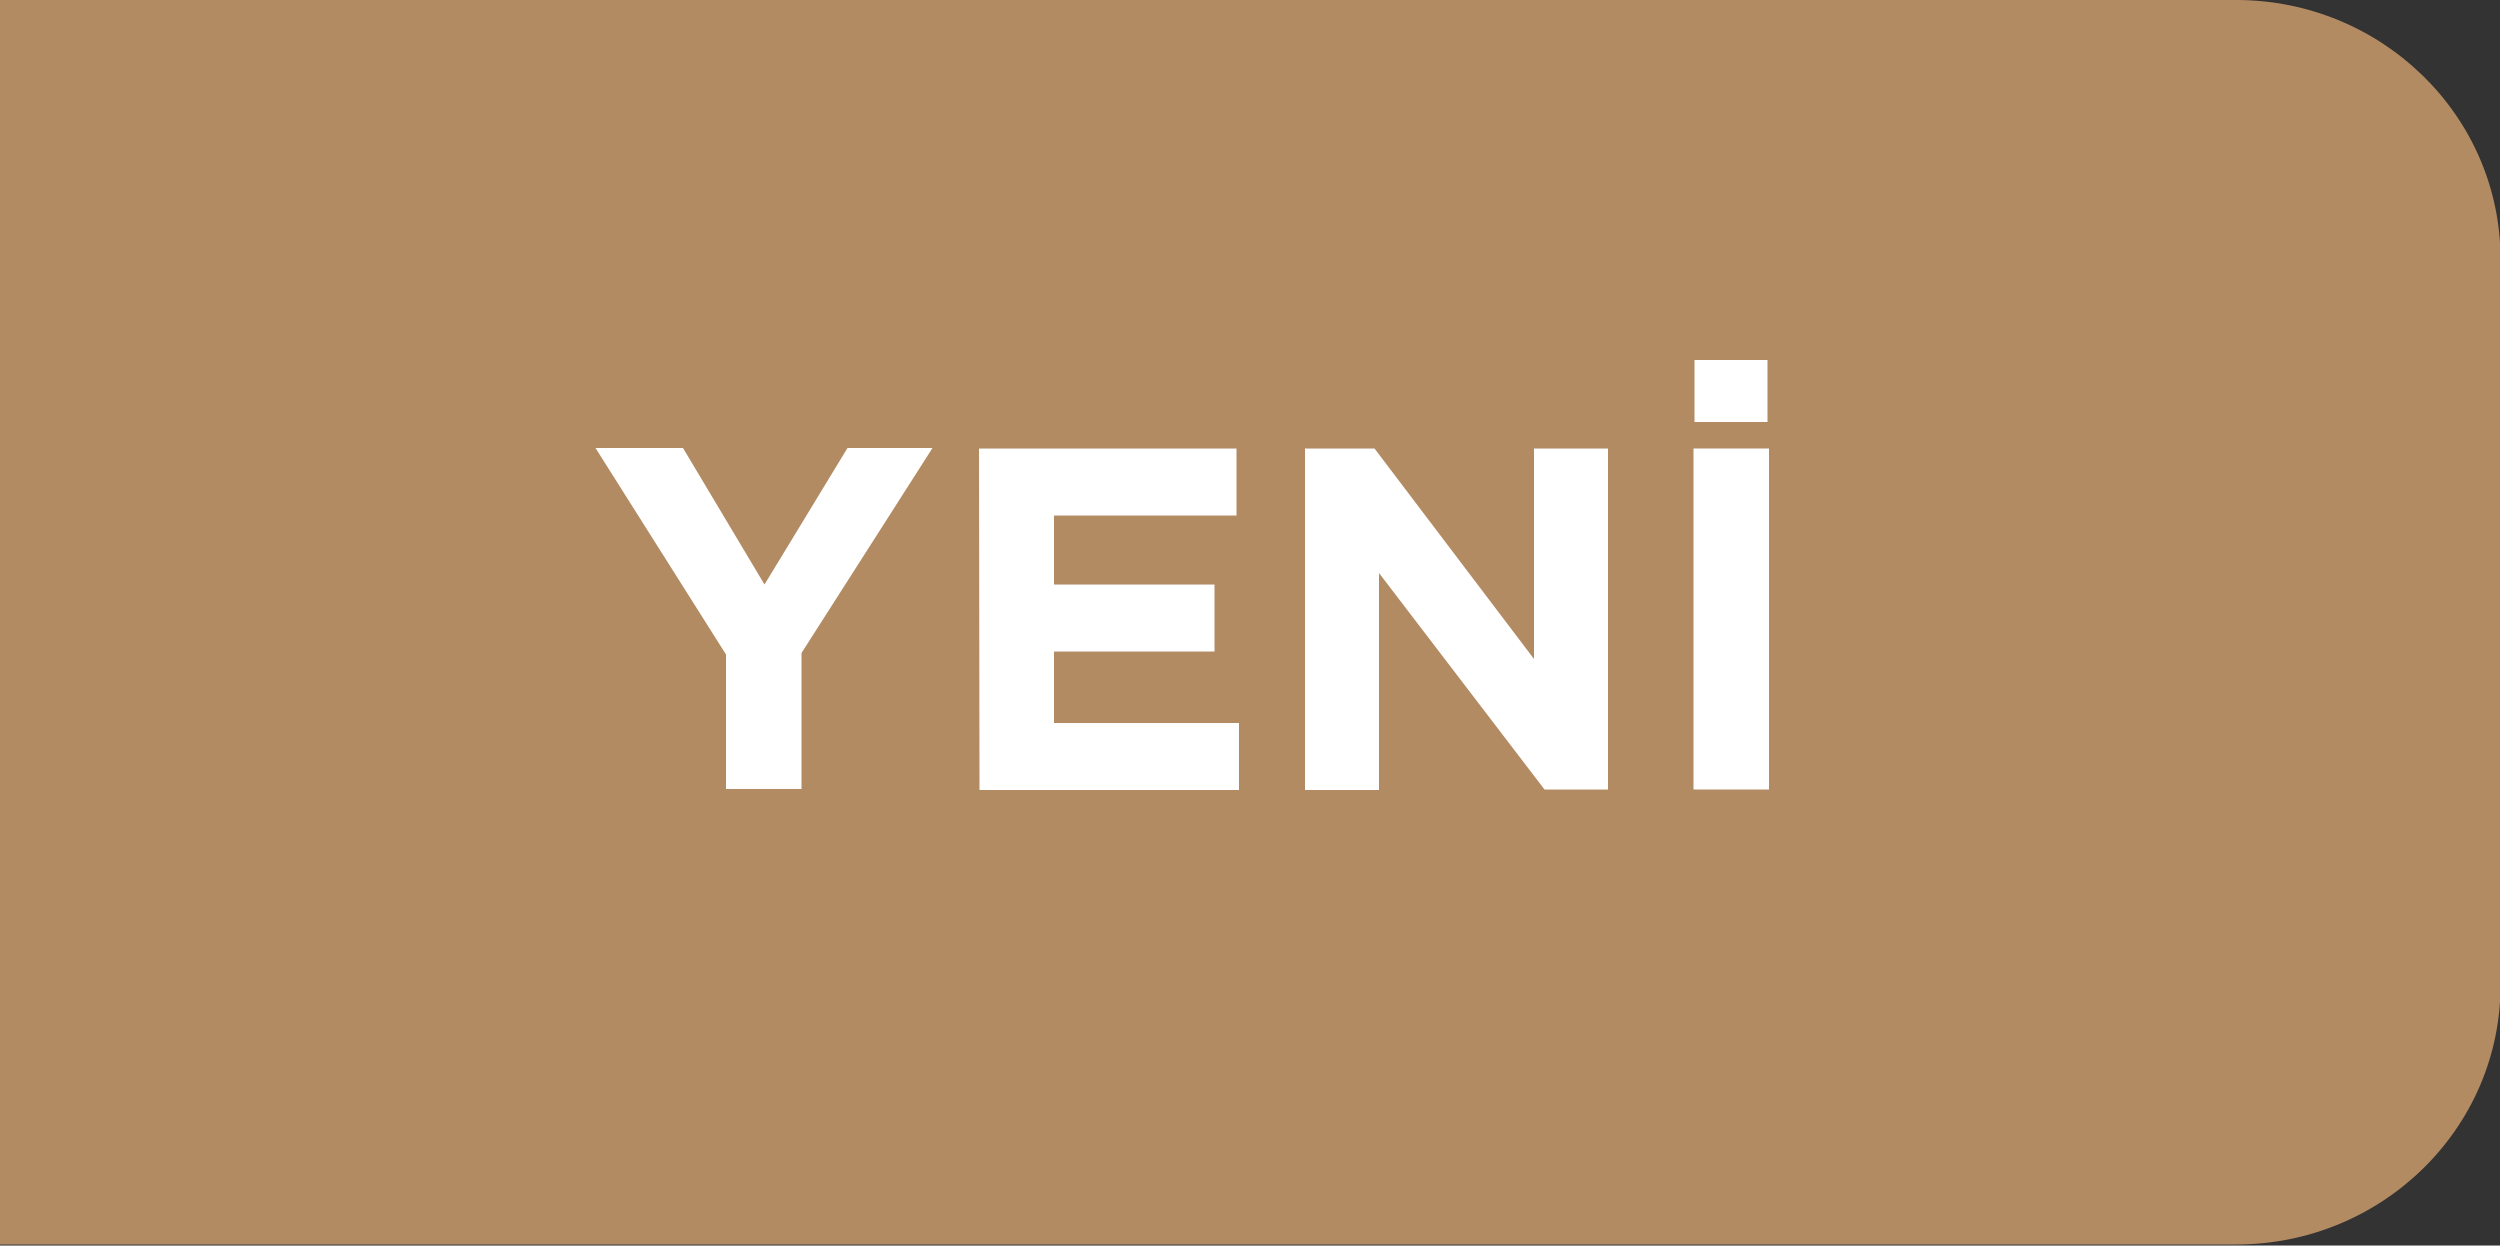
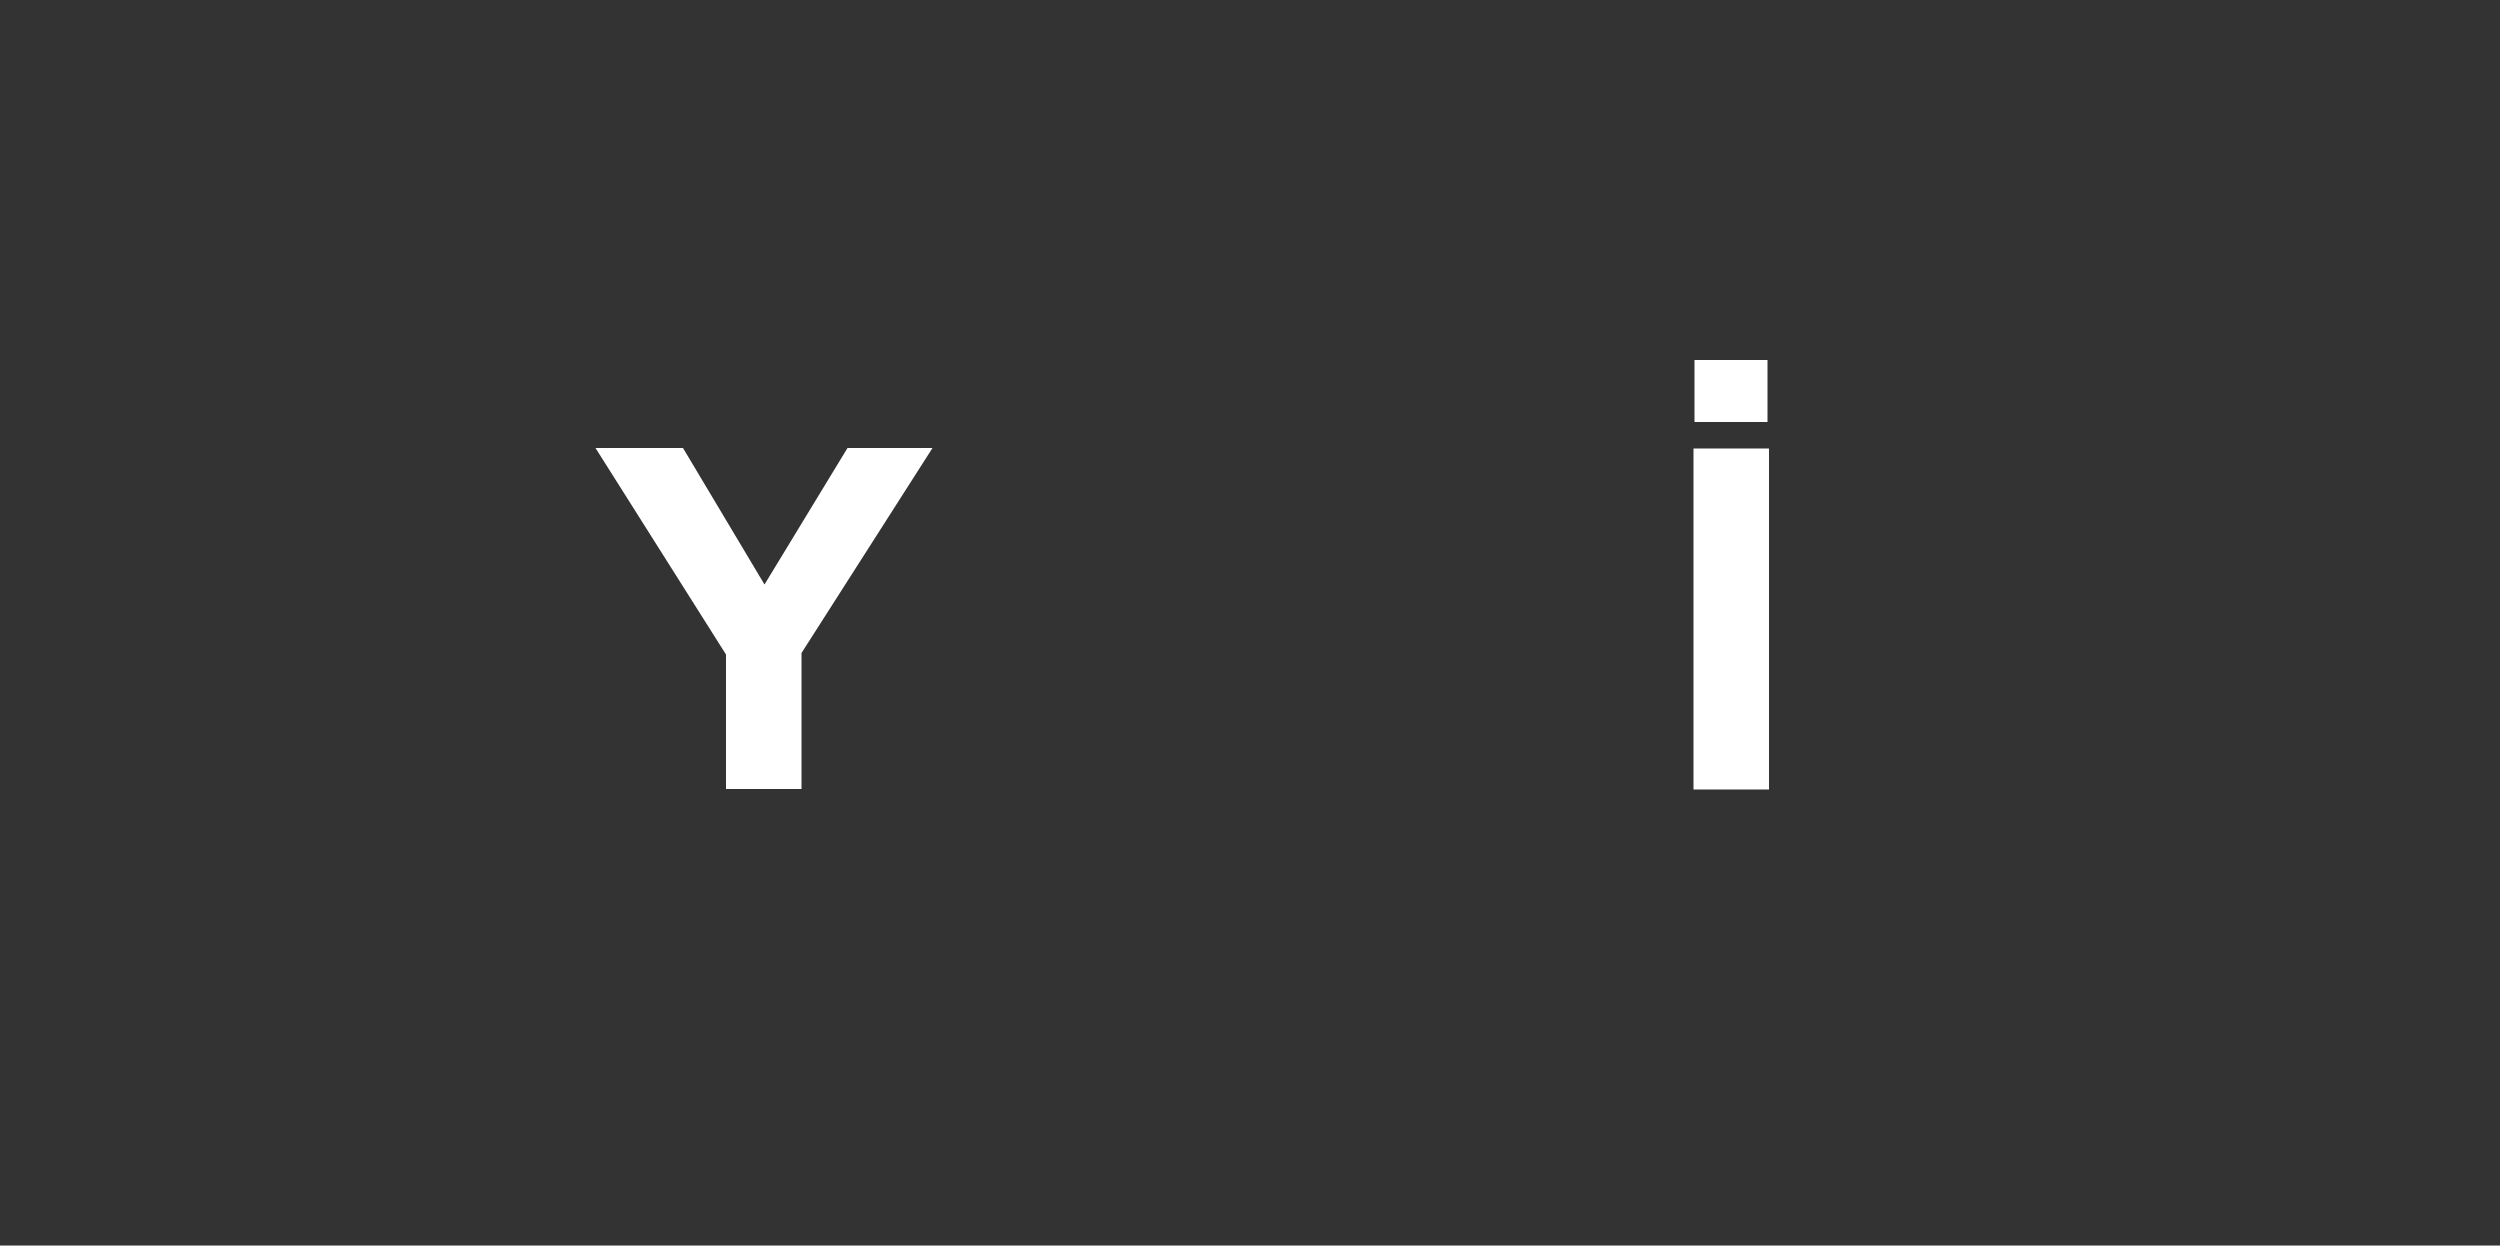
<svg xmlns="http://www.w3.org/2000/svg" xmlns:xlink="http://www.w3.org/1999/xlink" version="1.1" id="katman_1" x="0px" y="0px" viewBox="0 0 500 249.1" style="enable-background:new 0 0 500 249.1;" xml:space="preserve">
  <rect x="0" y="0" width="500" height="249.1" fill="#333333" stroke="none" />
  <style type="text/css">
	.st0{clip-path:url(#SVGID_00000126290717336328996050000012579720451350672041_);fill:#B38B63;}
	.st1{fill:#FFFFFF;}
</style>
  <g>
    <g>
      <g>
        <g>
          <g>
            <g>
              <g>
                <defs>
-                   <rect id="SVGID_1_" width="500" height="249.1" />
-                 </defs>
+                   </defs>
                <clipPath id="SVGID_00000099629553393808414830000006297648898422321557_">
                  <use xlink:href="#SVGID_1_" style="overflow:visible;" />
                </clipPath>
-                 <path style="clip-path:url(#SVGID_00000099629553393808414830000006297648898422321557_);fill:#B38B63;" d="M447.1,0h-449         c-4.4,0-8.6,0.6-12.6,1.4v246.1c4,1,8.2,1.4,12.6,1.4h449.1c29.2,0,52.9-23.2,52.9-51.8V51.8c0-28.6-23.7-51.8-52.9-51.8         H447.1z" />
              </g>
            </g>
          </g>
        </g>
      </g>
    </g>
  </g>
  <g>
    <g>
      <path class="st1" d="M145.2,130.9l-26.1-41.3h17.5l16.3,27.3l16.6-27.3h17l-26.2,41v27.2h-15.1L145.2,130.9L145.2,130.9z" />
-       <path class="st1" d="M195.8,89.7h51.5v13.4h-36.5v13.8h32.1v13.4h-32.1v14.3h37v13.4h-51.9L195.8,89.7L195.8,89.7z" />
-       <path class="st1" d="M261.1,89.7h13.8l31.9,42.1V89.7h14.8v68.2h-12.7l-33.1-43.3v43.4H261V89.6C261,89.7,261.1,89.7,261.1,89.7z" />
      <path class="st1" d="M338.7,89.7h15.1v68.2h-15.1V89.7z M338.9,72h14.6v12.4h-14.6V72z" />
    </g>
  </g>
</svg>